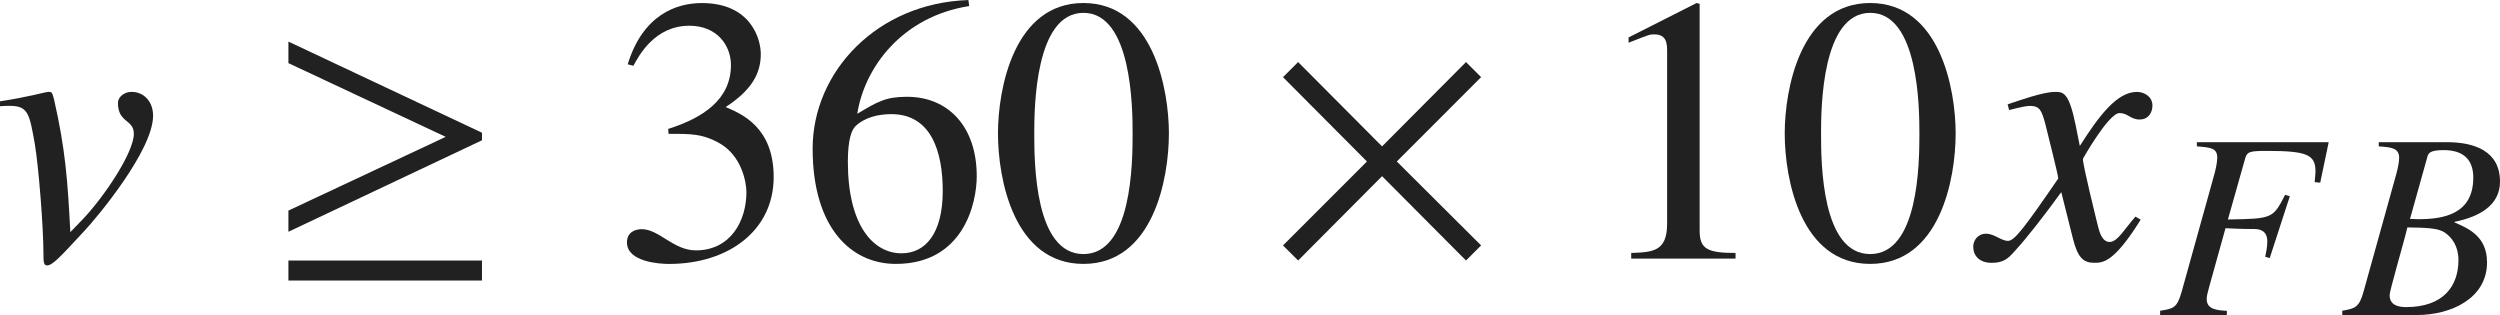
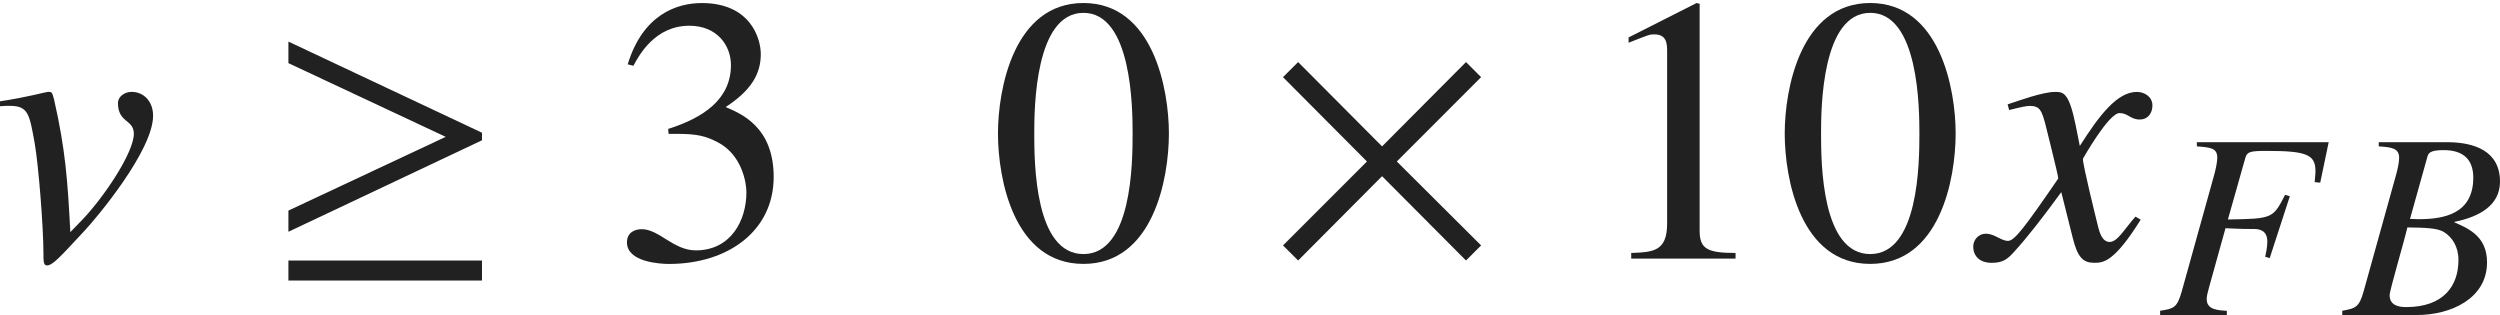
<svg xmlns="http://www.w3.org/2000/svg" version="1.1" id="レイヤー_1" x="0px" y="0px" viewBox="0 0 65.583 8.264" style="enable-background:new 0 0 65.583 8.264;" xml:space="preserve" preserveAspectRatio="xMinYMin meet">
  <g>
    <path style="fill:#212121;" d="M0,2.658C0.724,2.549,1.21,2.41,1.259,2.41h0.02c0.079,0,0.089,0.01,0.139,0.198   c0.298,1.31,0.357,2.123,0.427,3.481l0.307-0.317c0.565-0.585,1.359-1.766,1.359-2.262c0-0.387-0.417-0.277-0.417-0.812   c0-0.149,0.159-0.288,0.357-0.288c0.328,0,0.565,0.258,0.565,0.625c0,0.912-1.478,2.678-1.805,3.025   C1.557,6.765,1.378,6.963,1.229,6.963c-0.089,0-0.089-0.129-0.089-0.298c0-0.714-0.129-2.32-0.228-2.896   C0.773,2.995,0.744,2.777,0.258,2.777c-0.08,0-0.159,0-0.258,0.01V2.658z" />
  </g>
  <g>
    <path style="fill:#212121;" d="M7.566,6.08V5.524l4.126-1.934L7.566,1.656V1.091l5.078,2.391V3.68L7.566,6.08z M7.566,7.359V6.834   h5.078v0.525H7.566z" />
  </g>
  <g>
    <path style="fill:#212121;" d="M17.529,3.382c0.903-0.287,1.646-0.764,1.646-1.676c0-0.506-0.357-1.031-1.091-1.031   c-0.902,0-1.319,0.773-1.468,1.051l-0.149-0.039c0.397-1.3,1.279-1.607,1.944-1.607c1.28,0,1.547,0.933,1.547,1.339   c0,0.536-0.268,0.963-0.922,1.389c0.417,0.179,1.26,0.526,1.26,1.835c0,1.408-1.19,2.281-2.748,2.281   c-0.238,0-1.101-0.05-1.101-0.565c0-0.277,0.229-0.347,0.387-0.347c0.456,0,0.833,0.556,1.418,0.556   c0.922,0,1.329-0.784,1.329-1.527c0-0.248-0.119-0.982-0.754-1.31c-0.307-0.159-0.535-0.219-1.041-0.219h-0.248L17.529,3.382z" />
-     <path style="fill:#212121;" d="M25.425,0.159c-1.766,0.277-2.748,1.616-2.936,2.826c0.545-0.327,0.753-0.446,1.309-0.446   c1.051,0,1.825,0.754,1.825,2.083c0,0.724-0.357,2.301-2.123,2.301c-1.17,0-2.182-0.942-2.182-3.024   c0-2.014,1.686-3.819,4.086-3.898L25.425,0.159z M22.44,3.312c-0.099,0.1-0.198,0.338-0.198,0.933c0,1.666,0.665,2.4,1.408,2.4   c0.625,0,1.081-0.516,1.081-1.637c0-1.021-0.297-2.014-1.349-2.014C23.045,2.995,22.688,3.075,22.44,3.312z" />
    <path style="fill:#212121;" d="M30.664,3.501c0,1.2-0.417,3.422-2.242,3.422c-1.825,0-2.242-2.222-2.242-3.422   c0-1.17,0.417-3.422,2.242-3.422C30.247,0.079,30.664,2.331,30.664,3.501z M27.132,3.501c0,0.804,0.02,3.164,1.29,3.164   s1.29-2.38,1.29-3.164c0-0.674-0.02-3.164-1.29-3.164S27.132,2.827,27.132,3.501z" />
  </g>
  <g>
    <path style="fill:#212121;" d="M38.458,6.834l-2.202-2.212l-2.202,2.212l-0.397-0.396l2.202-2.202l-2.202-2.212l0.397-0.396   l2.202,2.212l2.202-2.212l0.396,0.396l-2.211,2.212l2.211,2.202L38.458,6.834z" />
  </g>
  <g>
    <path style="fill:#212121;" d="M42.792,6.636c0.575-0.021,0.942-0.04,0.942-0.774V1.369c0-0.209,0-0.467-0.337-0.467   c-0.119,0-0.119,0-0.674,0.219V0.982l1.785-0.903L44.587,0.1v5.95c0,0.477,0.199,0.586,0.942,0.586v0.148h-2.737V6.636z" />
    <path style="fill:#212121;" d="M51.303,3.501c0,1.2-0.417,3.422-2.242,3.422c-1.825,0-2.242-2.222-2.242-3.422   c0-1.17,0.417-3.422,2.242-3.422C50.887,0.079,51.303,2.331,51.303,3.501z M47.772,3.501c0,0.804,0.02,3.164,1.29,3.164   s1.29-2.38,1.29-3.164c0-0.674-0.02-3.164-1.29-3.164S47.772,2.827,47.772,3.501z" />
  </g>
  <g>
    <path style="fill:#212121;" d="M56.157,5.763c-0.704,1.131-0.992,1.131-1.22,1.131c-0.288,0-0.437-0.139-0.565-0.665l-0.298-1.189   c-0.476,0.654-0.893,1.189-1.229,1.557c-0.169,0.188-0.288,0.298-0.595,0.298c-0.327,0-0.486-0.188-0.486-0.427   c0-0.158,0.119-0.337,0.337-0.337s0.397,0.188,0.575,0.188c0.169,0,0.427-0.338,1.319-1.637c0-0.09-0.337-1.408-0.347-1.458   c-0.089-0.308-0.129-0.446-0.397-0.446c-0.089,0-0.228,0.029-0.545,0.109l-0.04-0.149c0.268-0.089,0.922-0.327,1.24-0.327   c0.218,0,0.367,0,0.545,0.873l0.109,0.545c0.516-0.812,0.982-1.418,1.498-1.418c0.188,0,0.407,0.119,0.407,0.357   c0,0.179-0.099,0.367-0.337,0.367c-0.238,0-0.308-0.169-0.525-0.169c-0.288,0-0.962,1.2-0.962,1.2c0,0.179,0.337,1.527,0.397,1.775   c0.04,0.158,0.109,0.406,0.307,0.406c0.208,0,0.407-0.367,0.675-0.664L56.157,5.763z" />
  </g>
  <g>
    <path style="fill:#212121;" d="M60.867,4.792l-0.146-0.014c0.007-0.097,0.021-0.194,0.021-0.292c0-0.437-0.25-0.527-1.277-0.527   c-0.438,0-0.514,0.021-0.562,0.181l-0.458,1.618c1.167-0.021,1.18-0.021,1.5-0.646l0.125,0.035l-0.528,1.624l-0.118-0.034   c0.021-0.098,0.055-0.257,0.055-0.402c0-0.306-0.229-0.327-0.347-0.327c-0.34,0-0.618-0.014-0.75-0.021l-0.431,1.549   c-0.042,0.152-0.062,0.235-0.062,0.312c0,0.278,0.292,0.292,0.528,0.306v0.111h-1.75V8.152c0.354-0.056,0.444-0.069,0.569-0.514   L58.09,4.57c0.027-0.098,0.076-0.306,0.076-0.431c0-0.257-0.173-0.271-0.535-0.299V3.73h3.458L60.867,4.792z" />
    <path style="fill:#212121;" d="M61.445,8.152c0.34-0.062,0.444-0.083,0.562-0.514l0.854-3.068c0.042-0.16,0.076-0.312,0.076-0.431   c0-0.257-0.208-0.277-0.535-0.299V3.73h1.792c0.722,0,1.389,0.235,1.389,1.034c0,0.625-0.542,0.923-1.194,1.056v0.014   c0.368,0.159,0.854,0.368,0.854,1.048c0,0.951-0.951,1.382-1.84,1.382h-1.958V8.152z M63.118,8.056   c0.979,0,1.375-0.549,1.375-1.236c0-0.354-0.167-0.597-0.375-0.729c-0.173-0.111-0.493-0.118-0.965-0.125   c-0.104,0.444-0.465,1.646-0.465,1.777C62.688,8.007,62.917,8.056,63.118,8.056z M63.222,5.743c0.069,0,0.146,0.007,0.222,0.007   c0.646,0,1.438-0.125,1.438-1.09c0-0.472-0.257-0.722-0.778-0.722c-0.382,0-0.403,0.09-0.431,0.194L63.222,5.743z" />
  </g>
</svg>